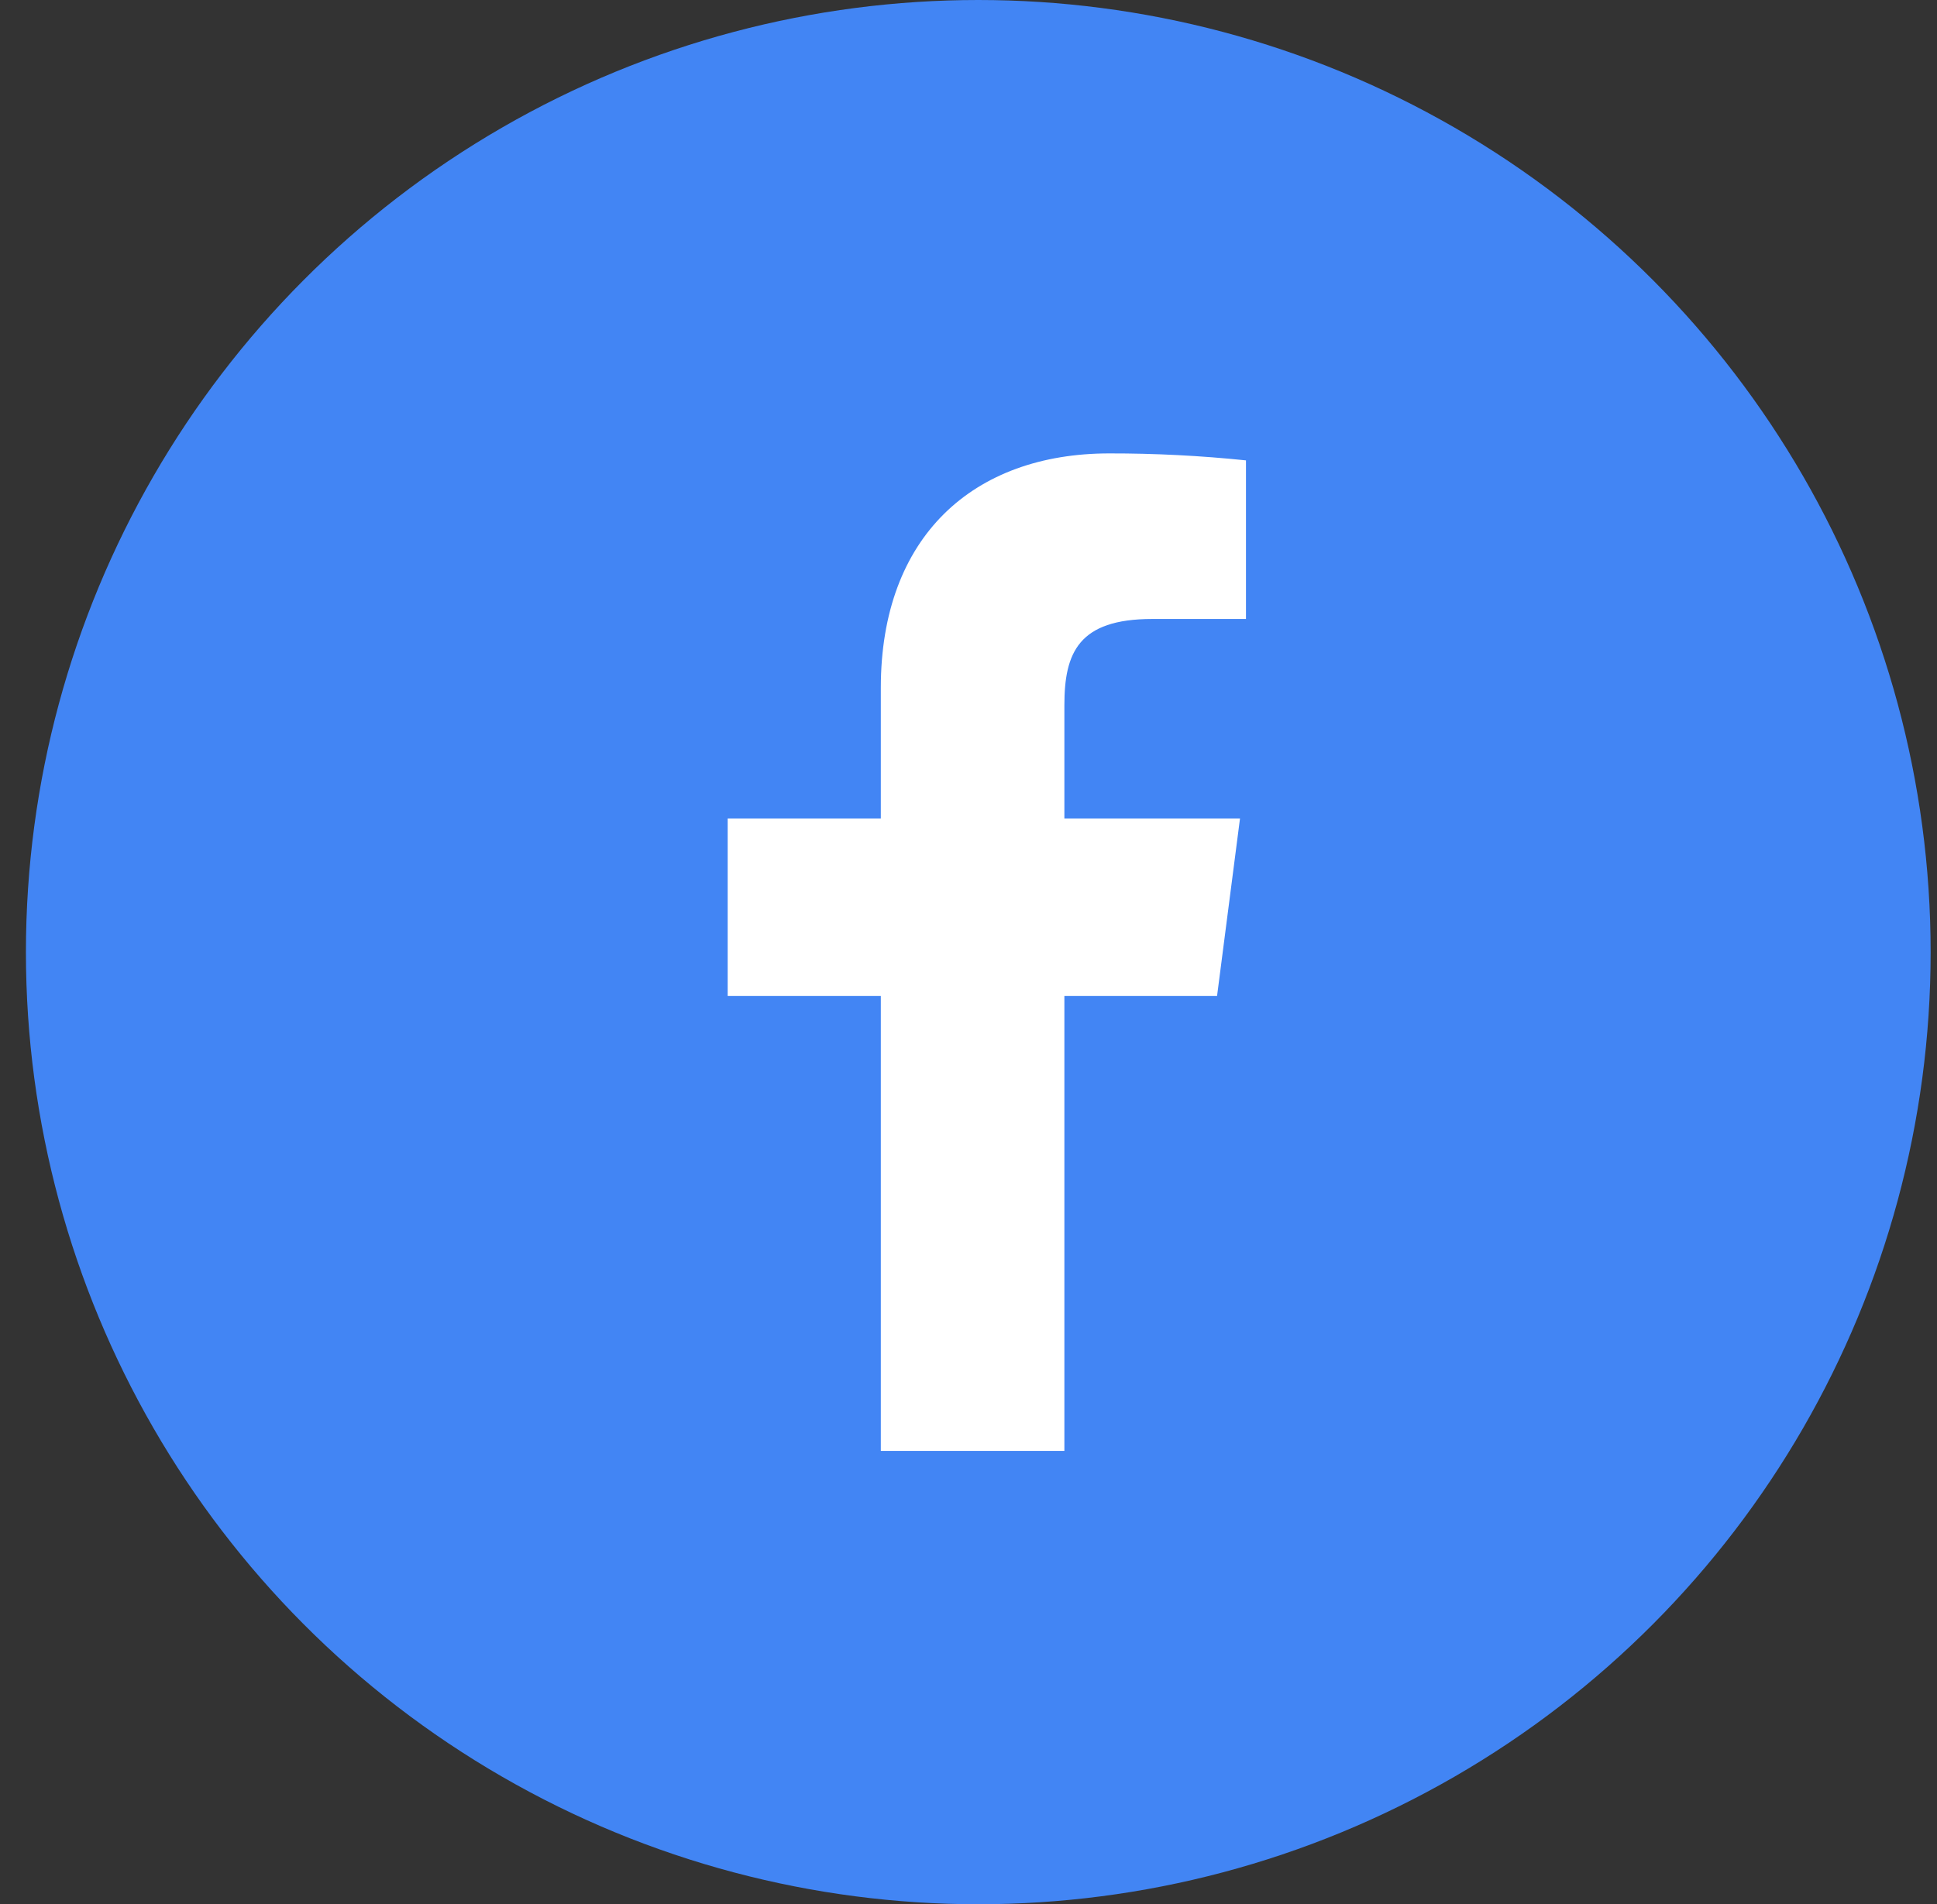
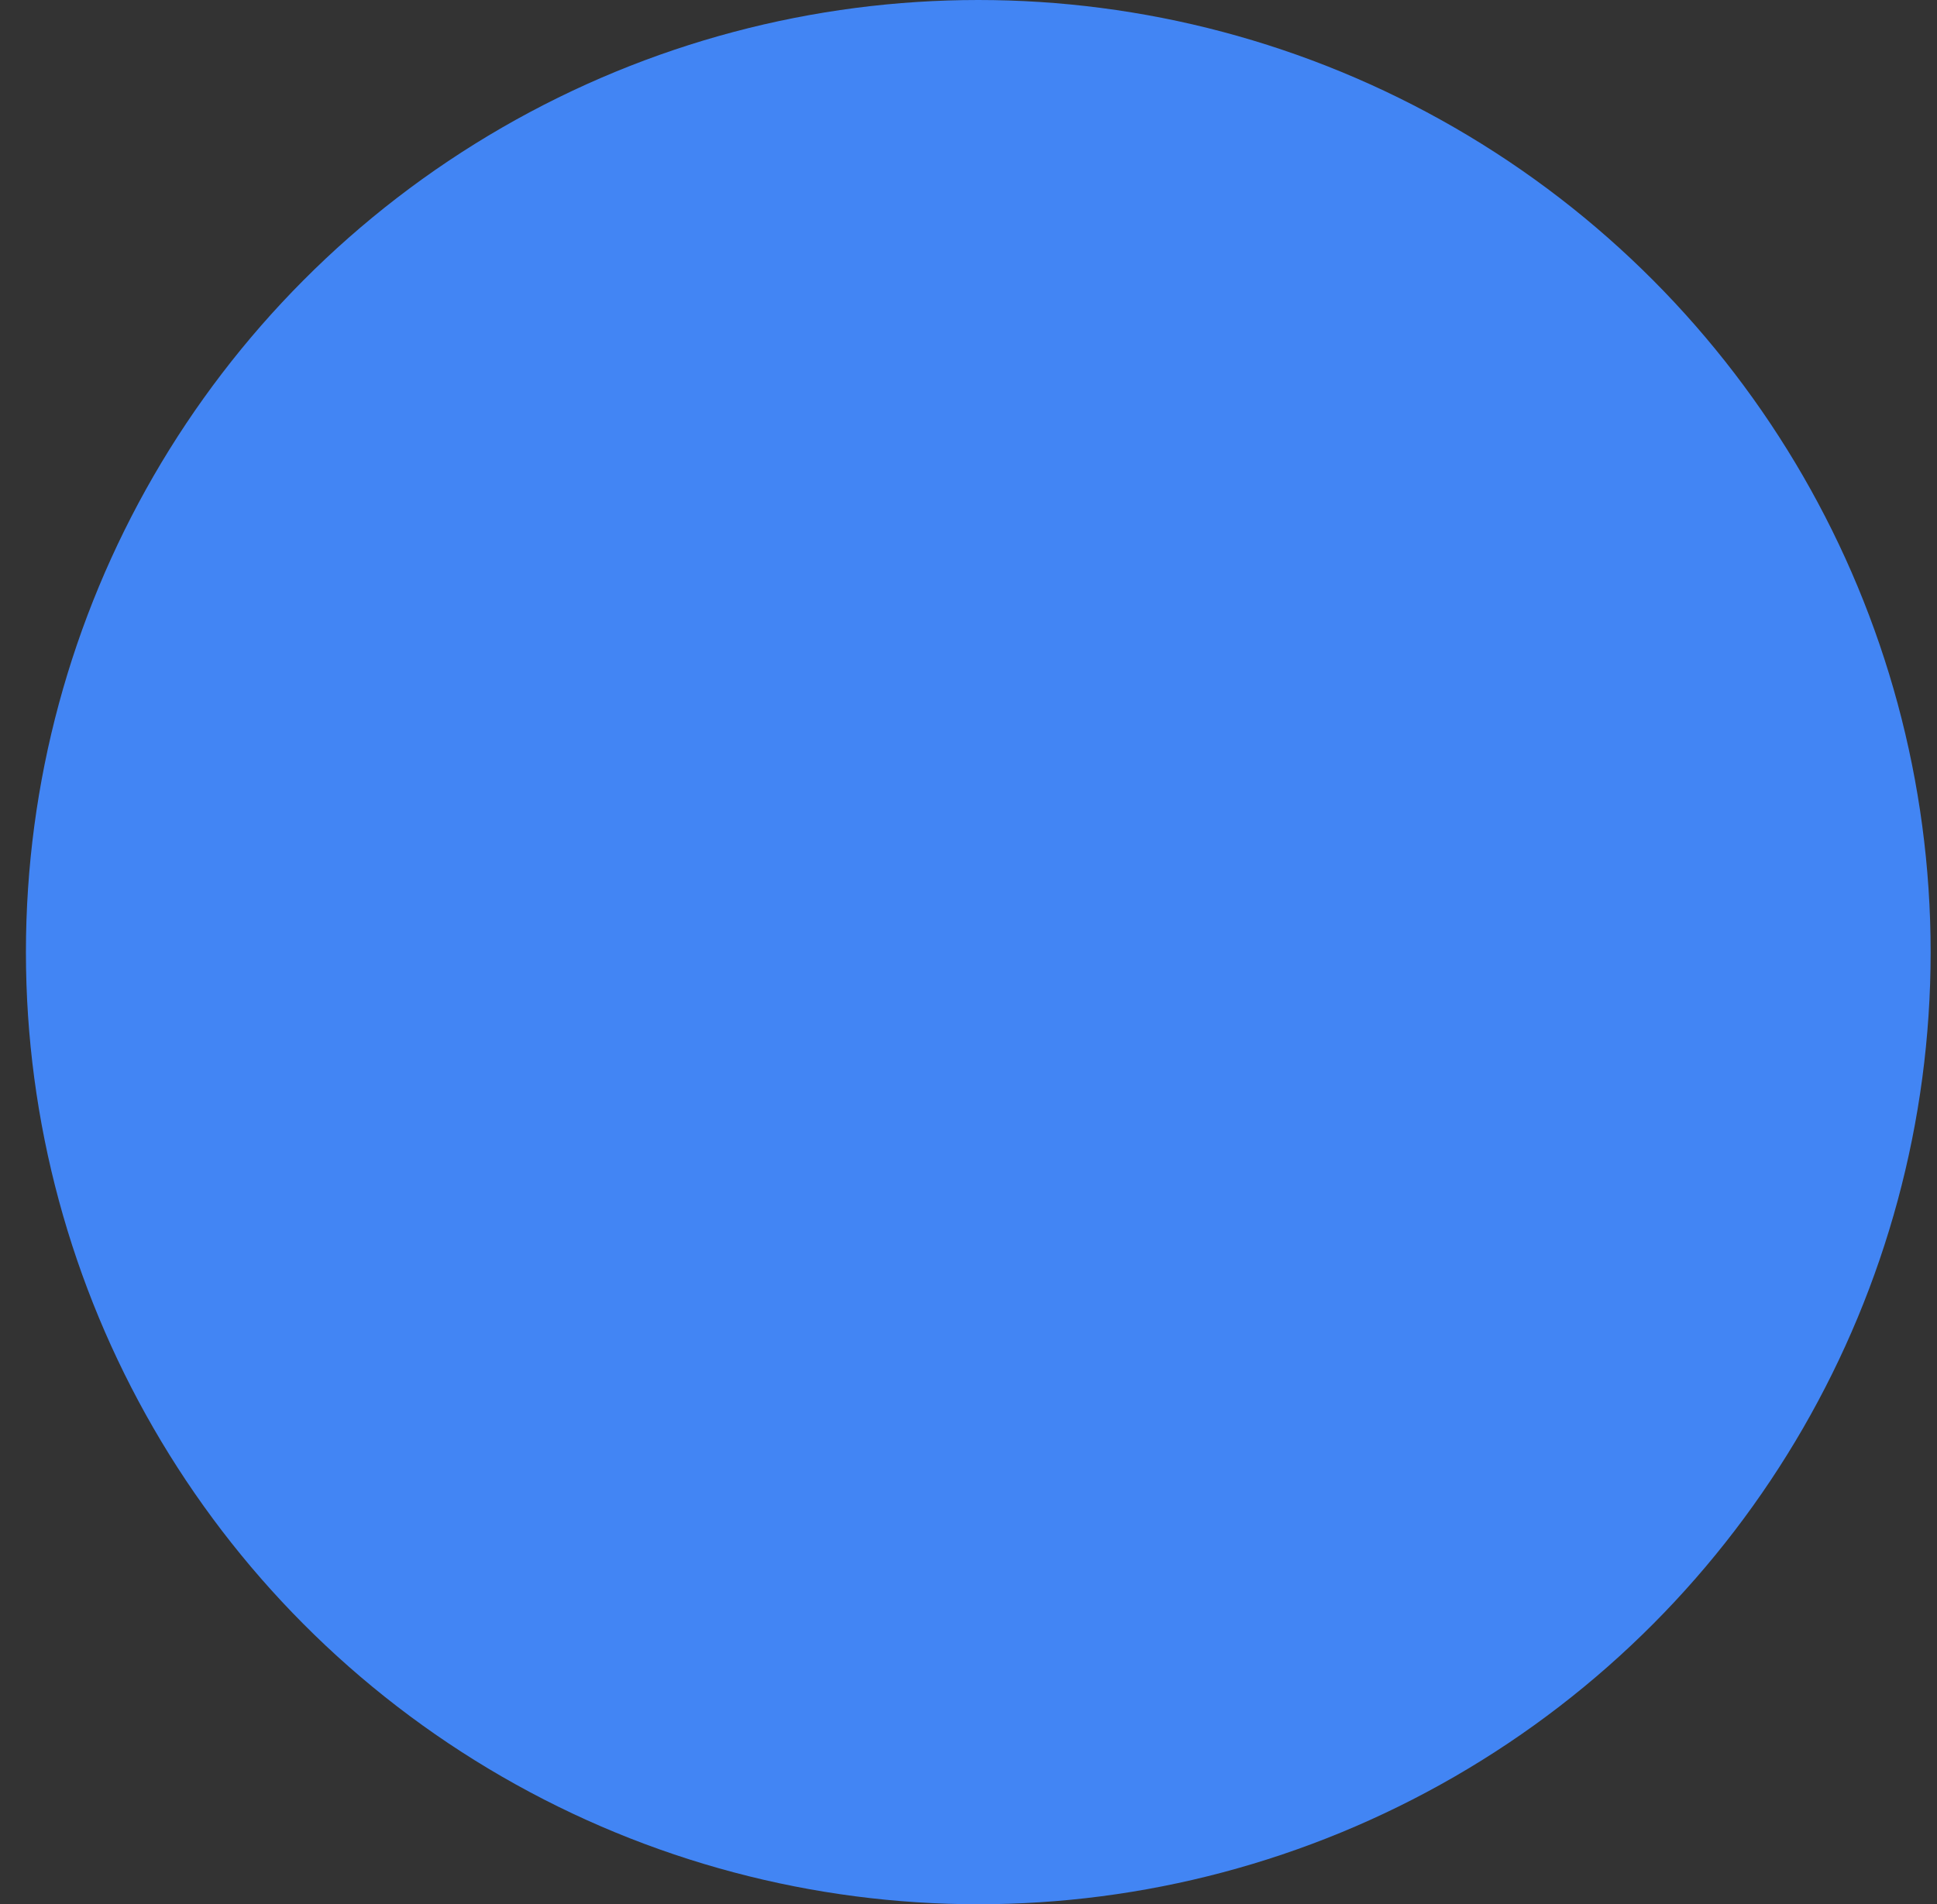
<svg xmlns="http://www.w3.org/2000/svg" width="60" height="59" viewBox="0 0 60 59" fill="none">
  <rect x="0" y="0" width="60" height="59" fill="#333333" stroke="none" />
  <circle cx="30.303" cy="29.5" r="29.5" fill="#4285F4" />
-   <path d="M35.69 19.178H38.595V14.264C37.188 14.118 35.775 14.046 34.361 14.048C30.158 14.048 27.284 16.613 27.284 21.311V25.359H22.54V30.86H27.284V44.953H32.97V30.86H37.699L38.41 25.359H32.97V21.851C32.97 20.229 33.403 19.178 35.69 19.178Z" fill="white" />
</svg>